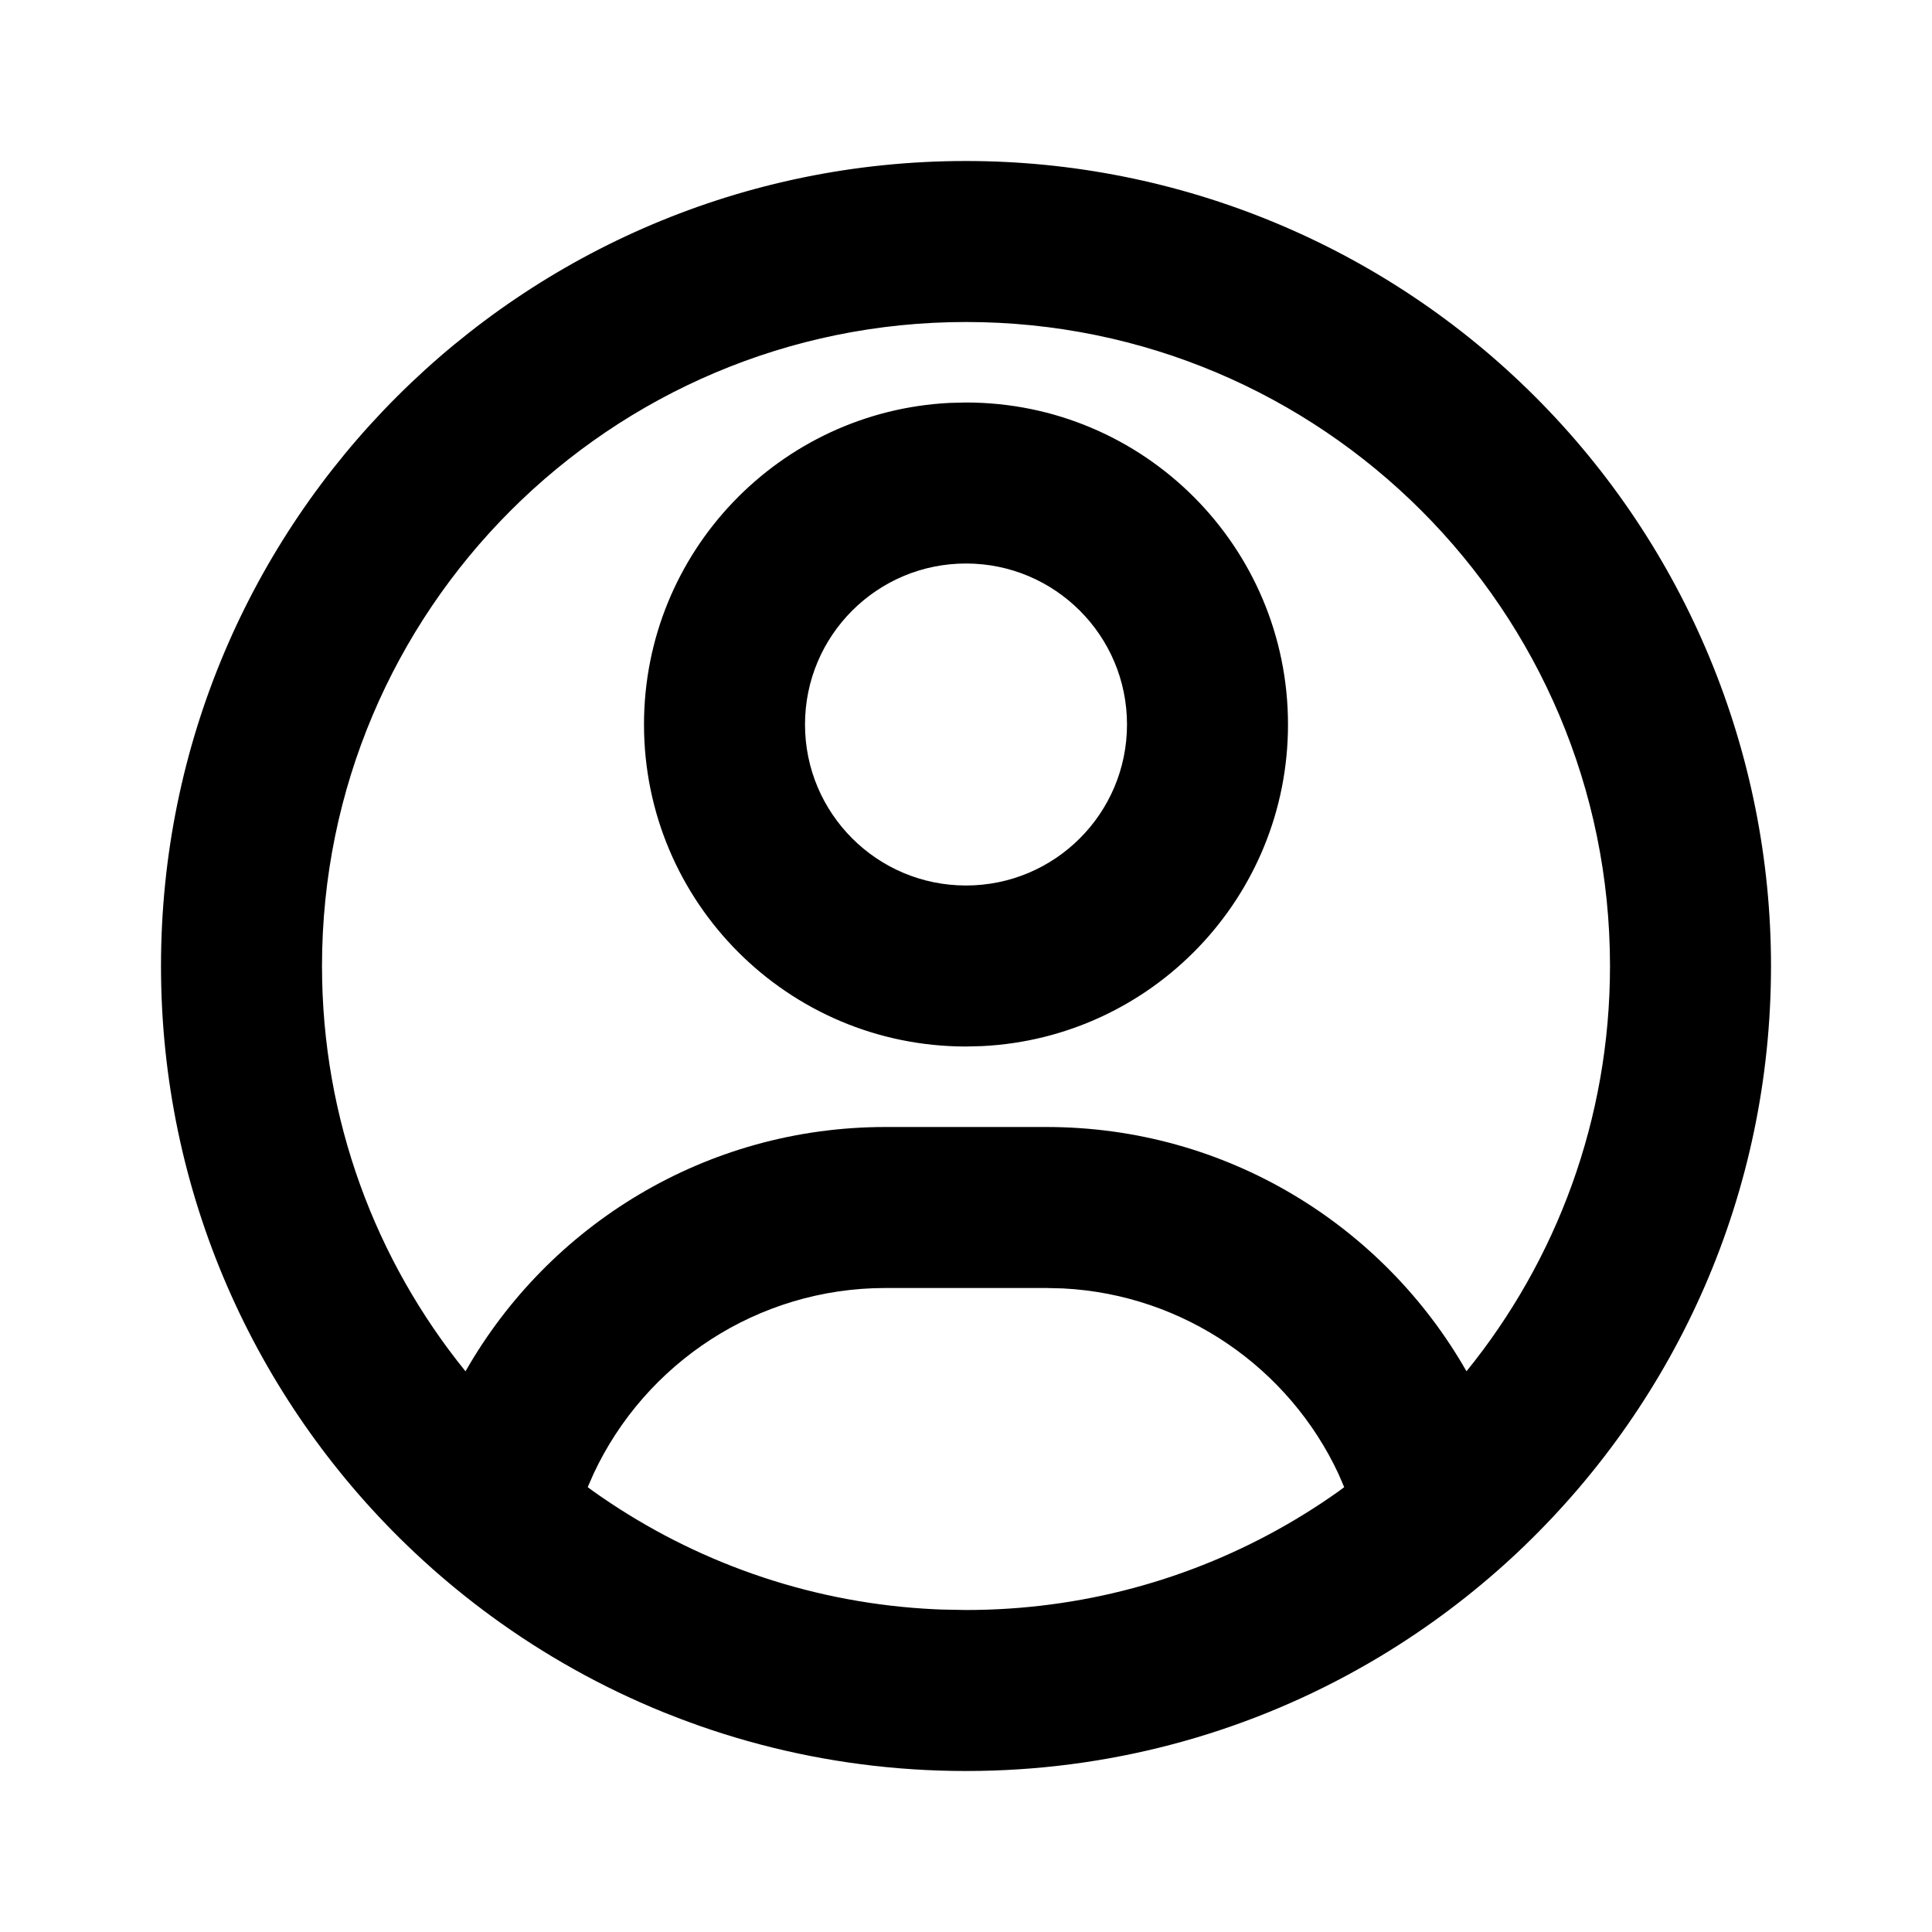
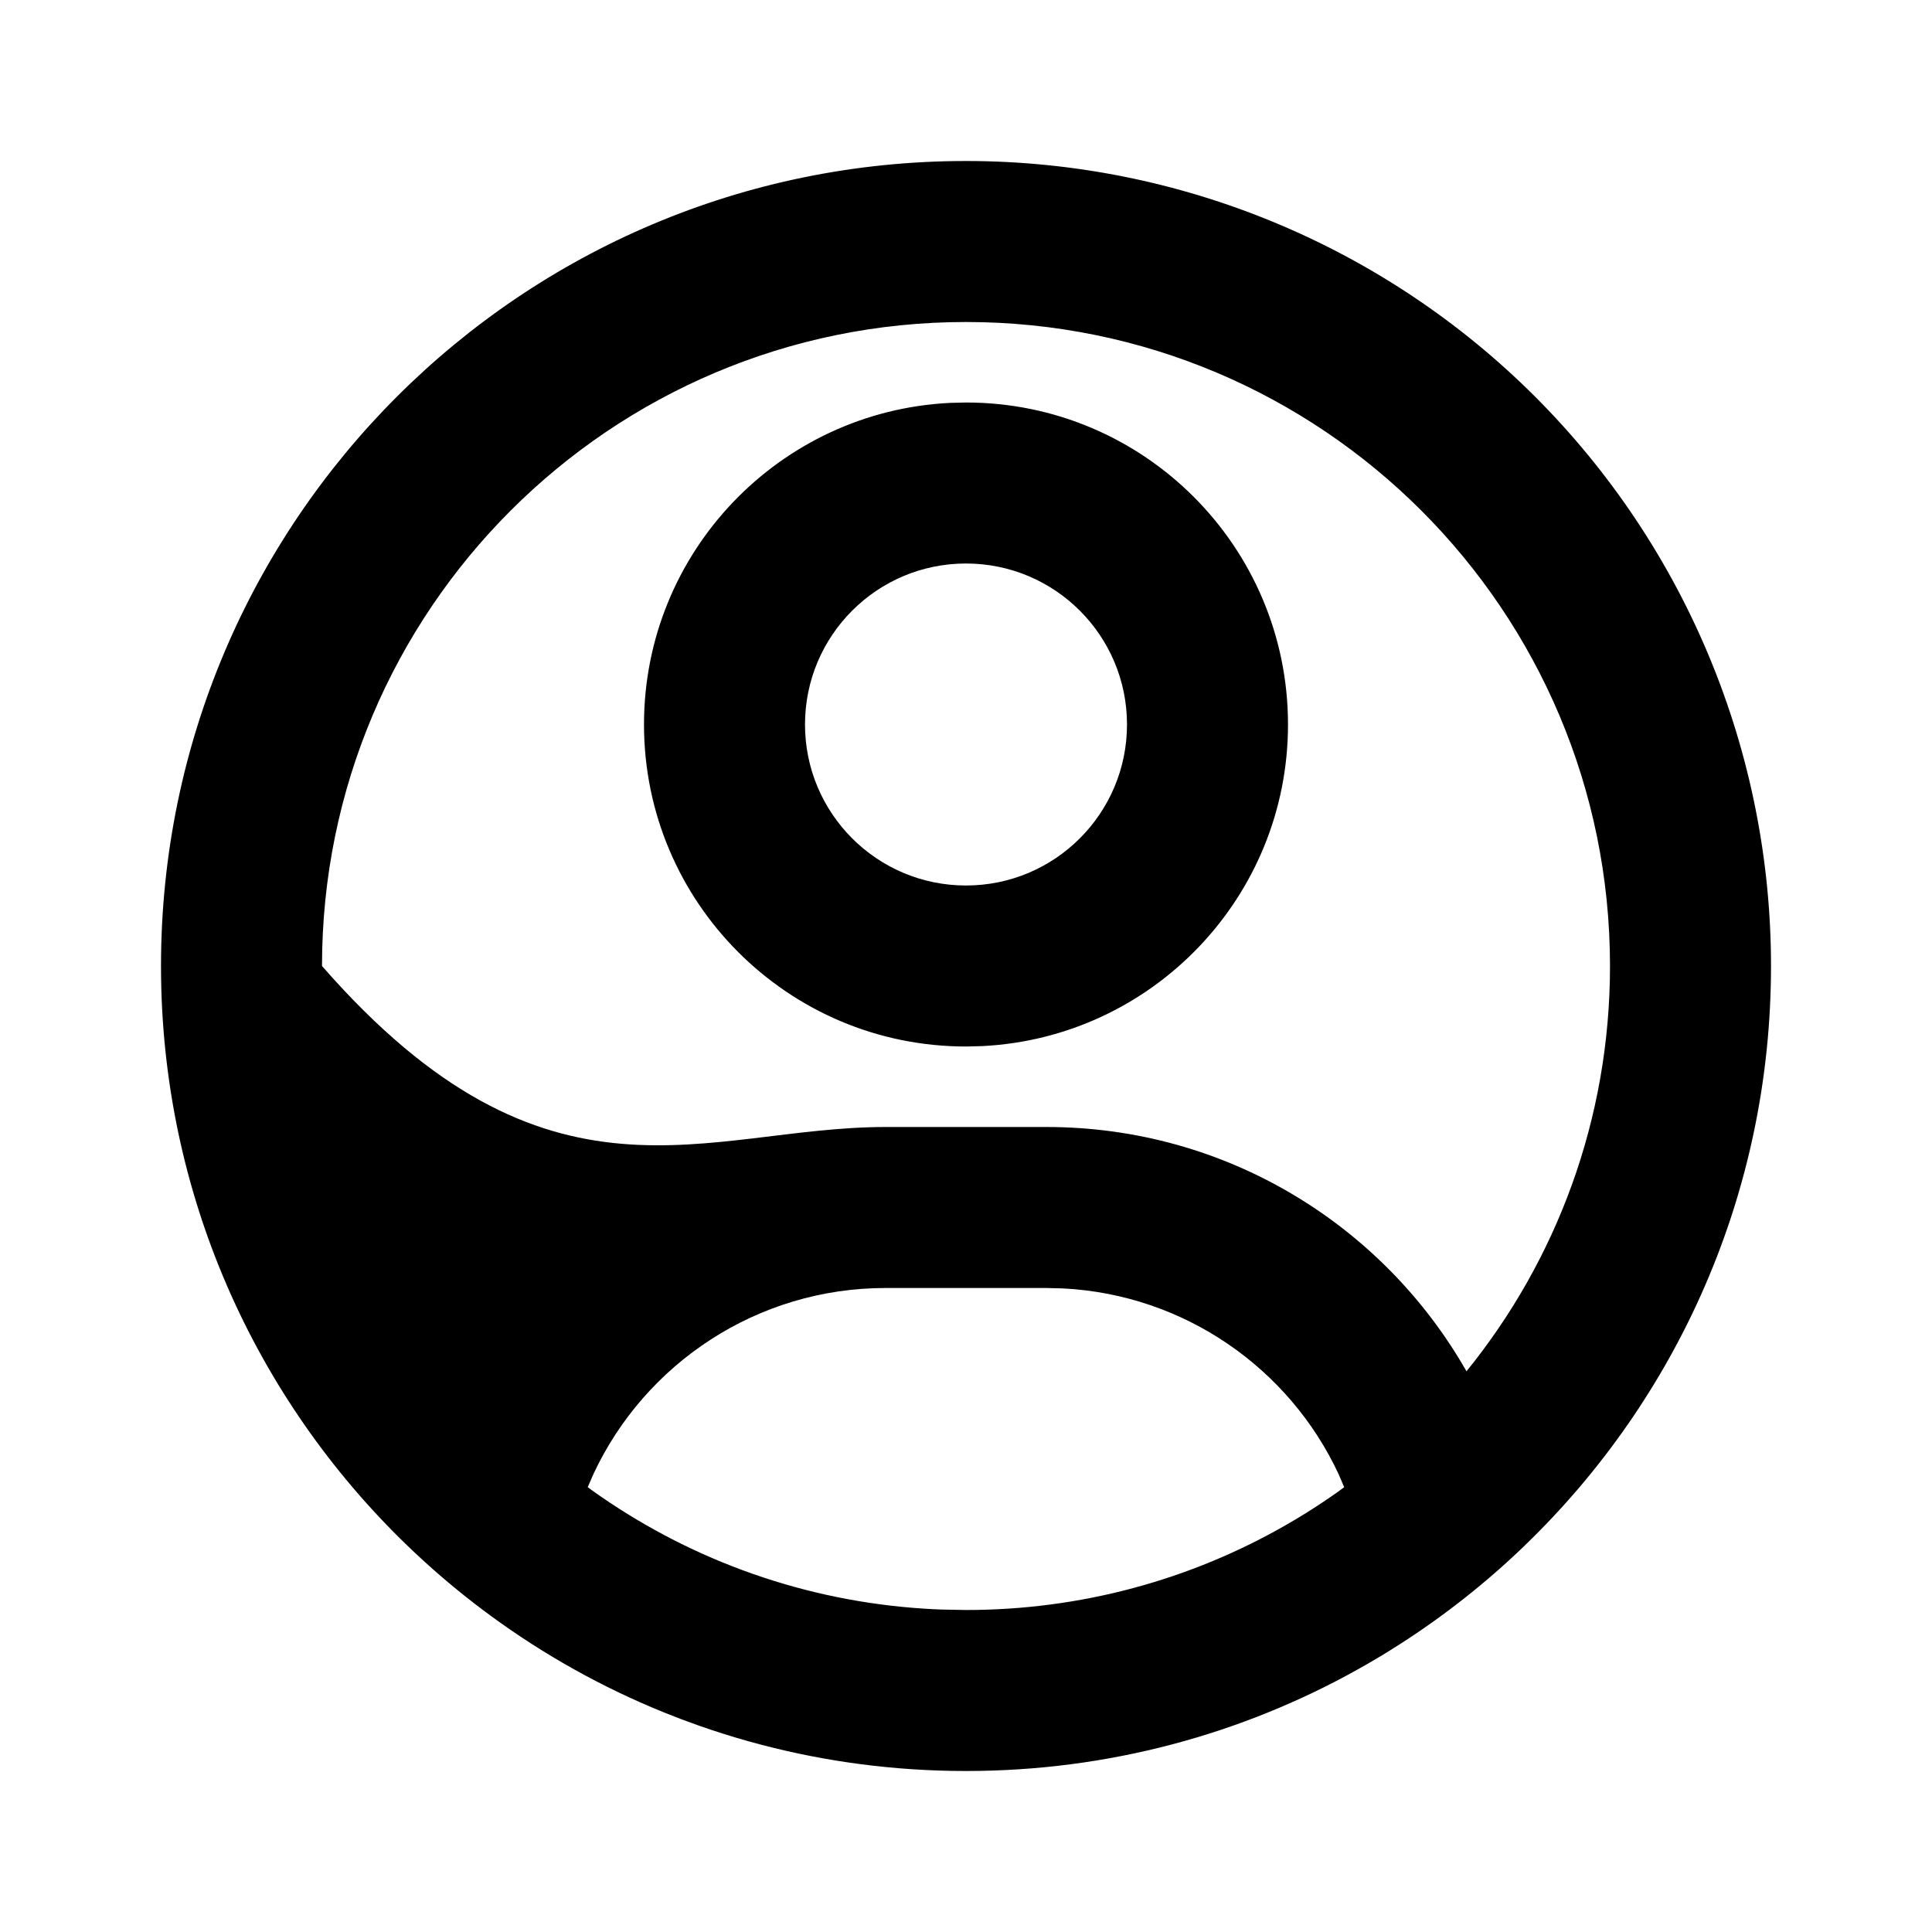
<svg xmlns="http://www.w3.org/2000/svg" width="800px" height="800px" viewBox="0 0 512 512" version="1.1" fill="#000000">
  <g id="SVGRepo_bgCarrier" stroke-width="0" />
  <g id="SVGRepo_tracerCarrier" stroke-linecap="round" stroke-linejoin="round" />
  <g id="SVGRepo_iconCarrier">
    <title>user-profile</title>
    <g id="Page-1" stroke="none" stroke-width="1" fill="none" fill-rule="evenodd">
      <g id="Combined-Shape" fill="#000000" transform="translate(42.667, 42.667)">
-         <path d="M209.855,426.639 L213.333,426.667 C212.114,426.667 210.896,426.656 209.681,426.636 C208.57,426.617 207.461,426.59 206.354,426.555 C206.286,426.552 206.218,426.55 206.15,426.548 C205.038,426.511 203.928,426.466 202.821,426.412 C202.791,426.411 202.76,426.409 202.729,426.408 C201.599,426.352 200.473,426.288 199.349,426.216 C199.305,426.213 199.26,426.21 199.215,426.207 C198.113,426.135 197.014,426.055 195.917,425.966 C195.844,425.96 195.77,425.954 195.696,425.948 C194.611,425.859 193.528,425.762 192.448,425.657 C192.392,425.652 192.337,425.647 192.282,425.641 C191.199,425.535 190.118,425.421 189.039,425.299 C188.961,425.29 188.884,425.281 188.807,425.272 C187.765,425.153 186.725,425.026 185.688,424.892 C185.556,424.875 185.425,424.858 185.294,424.84 C184.317,424.712 183.343,424.577 182.37,424.436 C182.192,424.41 182.013,424.384 181.836,424.358 C180.867,424.214 179.899,424.064 178.934,423.908 C178.792,423.885 178.65,423.862 178.508,423.838 C177.508,423.674 176.51,423.503 175.515,423.325 C175.411,423.306 175.306,423.287 175.201,423.268 C174.208,423.089 173.217,422.903 172.229,422.71 C172.086,422.682 171.944,422.655 171.803,422.627 C170.836,422.436 169.871,422.239 168.909,422.035 C168.763,422.004 168.618,421.973 168.473,421.942 C167.509,421.736 166.548,421.523 165.589,421.304 C165.458,421.274 165.328,421.244 165.198,421.214 C164.217,420.988 163.239,420.755 162.264,420.515 C162.148,420.487 162.032,420.458 161.916,420.429 C160.945,420.189 159.977,419.942 159.012,419.689 C158.892,419.657 158.772,419.626 158.652,419.594 C157.683,419.338 156.717,419.075 155.753,418.805 C155.645,418.775 155.538,418.745 155.43,418.715 C154.431,418.434 153.436,418.146 152.443,417.851 C152.375,417.831 152.307,417.81 152.239,417.79 C151.235,417.49 150.233,417.183 149.235,416.869 C149.166,416.847 149.096,416.826 149.026,416.804 C146.931,416.142 144.85,415.449 142.783,414.725 C142.767,414.719 142.752,414.714 142.736,414.708 L142.701,414.696 C139.588,413.604 136.508,412.442 133.463,411.212 C133.37,411.174 133.277,411.137 133.184,411.099 C132.23,410.712 131.279,410.318 130.331,409.918 C130.292,409.901 130.252,409.884 130.212,409.867 C129.248,409.459 128.288,409.044 127.331,408.622 C127.249,408.586 127.167,408.55 127.085,408.513 C126.151,408.1 125.221,407.68 124.294,407.254 C124.227,407.223 124.16,407.192 124.094,407.162 C123.178,406.739 122.266,406.311 121.357,405.876 C121.243,405.821 121.129,405.767 121.015,405.712 C120.138,405.29 119.264,404.863 118.394,404.429 C118.276,404.371 118.158,404.312 118.04,404.253 C117.167,403.816 116.296,403.373 115.429,402.925 C115.33,402.873 115.232,402.822 115.134,402.771 C114.275,402.325 113.419,401.873 112.566,401.416 C112.426,401.34 112.286,401.265 112.145,401.189 C111.293,400.729 110.444,400.263 109.599,399.792 C109.519,399.747 109.439,399.703 109.36,399.658 C108.481,399.167 107.607,398.67 106.736,398.167 C106.653,398.119 106.57,398.071 106.487,398.022 C105.649,397.537 104.815,397.045 103.984,396.548 C103.843,396.464 103.702,396.38 103.562,396.295 C102.756,395.811 101.954,395.321 101.155,394.826 C101.044,394.757 100.933,394.688 100.822,394.62 C99.991,394.103 99.164,393.581 98.342,393.053 C98.24,392.988 98.139,392.923 98.037,392.858 C97.217,392.33 96.401,391.797 95.59,391.259 C95.499,391.198 95.408,391.138 95.317,391.077 C94.498,390.533 93.683,389.983 92.873,389.427 C92.781,389.364 92.689,389.301 92.598,389.238 C91.761,388.663 90.928,388.081 90.099,387.494 C90.048,387.458 89.997,387.421 89.946,387.385 C83.74,382.978 77.78,378.246 72.09,373.216 C72.023,373.157 71.956,373.098 71.889,373.039 C70.332,371.658 68.795,370.256 67.279,368.831 C67.197,368.754 67.115,368.676 67.033,368.599 C66.399,368.002 65.768,367.4 65.141,366.795 C24.976,327.999 2.84217094e-14,273.583 2.84217094e-14,213.333 C2.84217094e-14,95.513 95.513,3.55271368e-14 213.333,3.55271368e-14 C269.913,3.55271368e-14 324.175,22.476 364.183,62.484 C404.191,102.492 426.667,156.754 426.667,213.333 C426.667,273.585 401.689,328.003 361.523,366.797 C361.521,366.799 361.522,366.804 361.522,366.809 C351.439,376.54 340.404,385.287 328.569,392.897 C328.514,392.932 328.459,392.967 328.404,393.002 C327.568,393.539 326.728,394.07 325.884,394.595 C325.778,394.661 325.671,394.727 325.565,394.793 C324.744,395.302 323.919,395.806 323.09,396.304 C322.986,396.367 322.881,396.43 322.775,396.493 C321.938,396.994 321.098,397.489 320.254,397.979 C320.157,398.036 320.06,398.092 319.963,398.148 C318.132,399.206 316.284,400.238 314.42,401.243 C314.293,401.312 314.165,401.381 314.037,401.449 C313.197,401.899 312.354,402.344 311.508,402.784 C311.389,402.846 311.27,402.908 311.151,402.969 C310.329,403.393 309.504,403.813 308.675,404.228 C308.489,404.322 308.303,404.415 308.116,404.507 C307.324,404.9 306.53,405.288 305.733,405.672 C305.556,405.758 305.377,405.843 305.199,405.929 C304.384,406.317 303.568,406.701 302.749,407.08 C302.574,407.161 302.399,407.242 302.224,407.322 C301.383,407.707 300.539,408.088 299.692,408.463 C299.55,408.527 299.407,408.59 299.264,408.653 C298.382,409.041 297.497,409.424 296.608,409.801 C296.482,409.855 296.357,409.909 296.231,409.962 C295.307,410.351 294.38,410.734 293.45,411.112 C293.297,411.174 293.144,411.236 292.992,411.298 C292.13,411.644 291.266,411.985 290.399,412.321 C290.222,412.39 290.045,412.459 289.868,412.527 C288.999,412.86 288.129,413.188 287.255,413.511 C287.116,413.563 286.977,413.615 286.837,413.666 C285.967,413.985 285.093,414.299 284.217,414.607 C284.025,414.676 283.832,414.743 283.64,414.81 C282.765,415.115 281.888,415.414 281.008,415.709 C280.854,415.76 280.701,415.812 280.547,415.863 C279.636,416.164 278.723,416.46 277.807,416.75 C277.679,416.791 277.551,416.832 277.424,416.872 C276.449,417.178 275.471,417.478 274.491,417.771 C274.428,417.79 274.365,417.809 274.302,417.827 C273.302,418.125 272.297,418.416 271.29,418.699 C271.154,418.738 271.019,418.776 270.884,418.814 C269.926,419.081 268.965,419.342 268.001,419.597 C267.876,419.631 267.751,419.664 267.625,419.697 C266.673,419.946 265.719,420.189 264.762,420.426 C264.642,420.456 264.522,420.486 264.401,420.515 C263.432,420.753 262.46,420.985 261.486,421.21 C261.348,421.242 261.211,421.273 261.073,421.305 C260.143,421.517 259.211,421.723 258.277,421.924 C258.097,421.963 257.917,422.001 257.736,422.039 C256.806,422.236 255.874,422.427 254.939,422.612 C254.789,422.641 254.639,422.671 254.489,422.7 C252.361,423.116 250.221,423.5 248.07,423.853 C247.986,423.867 247.901,423.88 247.816,423.894 C246.763,424.065 245.707,424.229 244.648,424.385 C244.551,424.399 244.455,424.413 244.358,424.427 C243.324,424.578 242.287,424.721 241.249,424.857 C241.159,424.868 241.069,424.88 240.979,424.892 C239.945,425.025 238.909,425.152 237.871,425.271 C237.767,425.283 237.664,425.294 237.56,425.306 C236.523,425.423 235.483,425.533 234.441,425.636 C234.341,425.645 234.242,425.655 234.143,425.665 C233.1,425.766 232.054,425.859 231.007,425.945 C230.901,425.954 230.794,425.962 230.687,425.971 C229.609,426.058 228.528,426.137 227.446,426.207 C227.4,426.21 227.355,426.213 227.31,426.216 C226.178,426.289 225.043,426.354 223.906,426.409 C223.891,426.41 223.877,426.411 223.862,426.411 C222.743,426.466 221.622,426.512 220.499,426.549 L220.456,426.55 C218.092,426.628 215.717,426.667 213.333,426.667 C212.172,426.667 211.012,426.657 209.855,426.639 Z M234.667,298.667 L192,298.667 C158.017,298.667 128.296,318.664 114.633,347.903 L113.088,351.445 L114.425,352.434 C138.741,369.755 167.792,380.859 199.259,383.428 C199.302,383.432 199.345,383.435 199.389,383.438 L199.259,383.428 C200.198,383.505 201.139,383.574 202.083,383.635 L199.389,383.438 C200.306,383.513 201.224,383.579 202.145,383.639 L202.083,383.635 C202.995,383.694 203.908,383.747 204.824,383.792 L202.145,383.639 C203.096,383.701 204.048,383.754 205.003,383.8 L204.824,383.792 C205.509,383.825 206.195,383.855 206.881,383.88 L213.333,384 L216.008,383.979 C216.092,383.978 216.175,383.977 216.259,383.975 C217.16,383.96 218.06,383.938 218.958,383.909 L216.259,383.975 C217.168,383.96 218.076,383.938 218.983,383.908 L218.958,383.909 C219.872,383.879 220.785,383.843 221.696,383.799 L218.983,383.908 C219.924,383.878 220.864,383.839 221.802,383.793 L221.696,383.799 C222.645,383.753 223.592,383.699 224.537,383.638 L221.802,383.793 C222.727,383.748 223.65,383.696 224.571,383.636 L224.537,383.638 C225.461,383.578 226.383,383.511 227.303,383.437 L224.571,383.636 C225.512,383.575 226.451,383.506 227.388,383.43 L227.303,383.437 C228.196,383.364 229.088,383.285 229.977,383.199 L227.388,383.43 C228.321,383.354 229.253,383.27 230.182,383.179 L229.977,383.199 C260.393,380.255 288.473,369.327 312.096,352.537 L313.557,351.445 L312.035,347.907 C298.97,319.939 271.208,300.423 239.075,298.779 L234.667,298.667 Z M213.333,42.667 C119.077,42.667 42.667,119.077 42.667,213.333 C42.667,254.037 56.916,291.412 80.698,320.744 C102.726,282.071 144.318,256 192,256 L234.667,256 C282.35,256 323.943,282.073 345.968,320.741 C369.75,291.413 384,254.037 384,213.333 C384,119.077 307.59,42.667 213.333,42.667 Z M213.333,64 C260.462,64 298.667,102.205 298.667,149.333 C298.667,195.034 262.742,232.343 217.592,234.562 L213.333,234.667 C166.205,234.667 128,196.462 128,149.333 C128,103.633 163.925,66.324 209.074,64.104 L213.333,64 Z M213.333,106.667 C189.769,106.667 170.667,125.769 170.667,149.333 C170.667,172.897 189.769,192 213.333,192 C236.897,192 256,172.897 256,149.333 C256,125.769 236.897,106.667 213.333,106.667 Z"> </path>
+         <path d="M209.855,426.639 L213.333,426.667 C212.114,426.667 210.896,426.656 209.681,426.636 C208.57,426.617 207.461,426.59 206.354,426.555 C206.286,426.552 206.218,426.55 206.15,426.548 C205.038,426.511 203.928,426.466 202.821,426.412 C202.791,426.411 202.76,426.409 202.729,426.408 C201.599,426.352 200.473,426.288 199.349,426.216 C199.305,426.213 199.26,426.21 199.215,426.207 C198.113,426.135 197.014,426.055 195.917,425.966 C195.844,425.96 195.77,425.954 195.696,425.948 C194.611,425.859 193.528,425.762 192.448,425.657 C192.392,425.652 192.337,425.647 192.282,425.641 C191.199,425.535 190.118,425.421 189.039,425.299 C188.961,425.29 188.884,425.281 188.807,425.272 C187.765,425.153 186.725,425.026 185.688,424.892 C185.556,424.875 185.425,424.858 185.294,424.84 C184.317,424.712 183.343,424.577 182.37,424.436 C182.192,424.41 182.013,424.384 181.836,424.358 C180.867,424.214 179.899,424.064 178.934,423.908 C178.792,423.885 178.65,423.862 178.508,423.838 C177.508,423.674 176.51,423.503 175.515,423.325 C175.411,423.306 175.306,423.287 175.201,423.268 C174.208,423.089 173.217,422.903 172.229,422.71 C172.086,422.682 171.944,422.655 171.803,422.627 C170.836,422.436 169.871,422.239 168.909,422.035 C168.763,422.004 168.618,421.973 168.473,421.942 C167.509,421.736 166.548,421.523 165.589,421.304 C165.458,421.274 165.328,421.244 165.198,421.214 C164.217,420.988 163.239,420.755 162.264,420.515 C162.148,420.487 162.032,420.458 161.916,420.429 C160.945,420.189 159.977,419.942 159.012,419.689 C158.892,419.657 158.772,419.626 158.652,419.594 C157.683,419.338 156.717,419.075 155.753,418.805 C155.645,418.775 155.538,418.745 155.43,418.715 C154.431,418.434 153.436,418.146 152.443,417.851 C152.375,417.831 152.307,417.81 152.239,417.79 C151.235,417.49 150.233,417.183 149.235,416.869 C149.166,416.847 149.096,416.826 149.026,416.804 C146.931,416.142 144.85,415.449 142.783,414.725 C142.767,414.719 142.752,414.714 142.736,414.708 L142.701,414.696 C139.588,413.604 136.508,412.442 133.463,411.212 C133.37,411.174 133.277,411.137 133.184,411.099 C132.23,410.712 131.279,410.318 130.331,409.918 C130.292,409.901 130.252,409.884 130.212,409.867 C129.248,409.459 128.288,409.044 127.331,408.622 C127.249,408.586 127.167,408.55 127.085,408.513 C126.151,408.1 125.221,407.68 124.294,407.254 C124.227,407.223 124.16,407.192 124.094,407.162 C123.178,406.739 122.266,406.311 121.357,405.876 C121.243,405.821 121.129,405.767 121.015,405.712 C120.138,405.29 119.264,404.863 118.394,404.429 C118.276,404.371 118.158,404.312 118.04,404.253 C117.167,403.816 116.296,403.373 115.429,402.925 C115.33,402.873 115.232,402.822 115.134,402.771 C114.275,402.325 113.419,401.873 112.566,401.416 C112.426,401.34 112.286,401.265 112.145,401.189 C111.293,400.729 110.444,400.263 109.599,399.792 C109.519,399.747 109.439,399.703 109.36,399.658 C108.481,399.167 107.607,398.67 106.736,398.167 C106.653,398.119 106.57,398.071 106.487,398.022 C105.649,397.537 104.815,397.045 103.984,396.548 C103.843,396.464 103.702,396.38 103.562,396.295 C102.756,395.811 101.954,395.321 101.155,394.826 C101.044,394.757 100.933,394.688 100.822,394.62 C99.991,394.103 99.164,393.581 98.342,393.053 C98.24,392.988 98.139,392.923 98.037,392.858 C97.217,392.33 96.401,391.797 95.59,391.259 C95.499,391.198 95.408,391.138 95.317,391.077 C94.498,390.533 93.683,389.983 92.873,389.427 C92.781,389.364 92.689,389.301 92.598,389.238 C91.761,388.663 90.928,388.081 90.099,387.494 C90.048,387.458 89.997,387.421 89.946,387.385 C83.74,382.978 77.78,378.246 72.09,373.216 C72.023,373.157 71.956,373.098 71.889,373.039 C70.332,371.658 68.795,370.256 67.279,368.831 C67.197,368.754 67.115,368.676 67.033,368.599 C66.399,368.002 65.768,367.4 65.141,366.795 C24.976,327.999 2.84217094e-14,273.583 2.84217094e-14,213.333 C2.84217094e-14,95.513 95.513,3.55271368e-14 213.333,3.55271368e-14 C269.913,3.55271368e-14 324.175,22.476 364.183,62.484 C404.191,102.492 426.667,156.754 426.667,213.333 C426.667,273.585 401.689,328.003 361.523,366.797 C361.521,366.799 361.522,366.804 361.522,366.809 C351.439,376.54 340.404,385.287 328.569,392.897 C328.514,392.932 328.459,392.967 328.404,393.002 C327.568,393.539 326.728,394.07 325.884,394.595 C325.778,394.661 325.671,394.727 325.565,394.793 C324.744,395.302 323.919,395.806 323.09,396.304 C322.986,396.367 322.881,396.43 322.775,396.493 C321.938,396.994 321.098,397.489 320.254,397.979 C320.157,398.036 320.06,398.092 319.963,398.148 C318.132,399.206 316.284,400.238 314.42,401.243 C314.293,401.312 314.165,401.381 314.037,401.449 C313.197,401.899 312.354,402.344 311.508,402.784 C311.389,402.846 311.27,402.908 311.151,402.969 C310.329,403.393 309.504,403.813 308.675,404.228 C308.489,404.322 308.303,404.415 308.116,404.507 C307.324,404.9 306.53,405.288 305.733,405.672 C305.556,405.758 305.377,405.843 305.199,405.929 C304.384,406.317 303.568,406.701 302.749,407.08 C302.574,407.161 302.399,407.242 302.224,407.322 C301.383,407.707 300.539,408.088 299.692,408.463 C299.55,408.527 299.407,408.59 299.264,408.653 C298.382,409.041 297.497,409.424 296.608,409.801 C296.482,409.855 296.357,409.909 296.231,409.962 C295.307,410.351 294.38,410.734 293.45,411.112 C293.297,411.174 293.144,411.236 292.992,411.298 C292.13,411.644 291.266,411.985 290.399,412.321 C290.222,412.39 290.045,412.459 289.868,412.527 C288.999,412.86 288.129,413.188 287.255,413.511 C287.116,413.563 286.977,413.615 286.837,413.666 C285.967,413.985 285.093,414.299 284.217,414.607 C284.025,414.676 283.832,414.743 283.64,414.81 C282.765,415.115 281.888,415.414 281.008,415.709 C280.854,415.76 280.701,415.812 280.547,415.863 C279.636,416.164 278.723,416.46 277.807,416.75 C277.679,416.791 277.551,416.832 277.424,416.872 C276.449,417.178 275.471,417.478 274.491,417.771 C274.428,417.79 274.365,417.809 274.302,417.827 C273.302,418.125 272.297,418.416 271.29,418.699 C271.154,418.738 271.019,418.776 270.884,418.814 C269.926,419.081 268.965,419.342 268.001,419.597 C267.876,419.631 267.751,419.664 267.625,419.697 C266.673,419.946 265.719,420.189 264.762,420.426 C264.642,420.456 264.522,420.486 264.401,420.515 C263.432,420.753 262.46,420.985 261.486,421.21 C261.348,421.242 261.211,421.273 261.073,421.305 C260.143,421.517 259.211,421.723 258.277,421.924 C258.097,421.963 257.917,422.001 257.736,422.039 C256.806,422.236 255.874,422.427 254.939,422.612 C254.789,422.641 254.639,422.671 254.489,422.7 C252.361,423.116 250.221,423.5 248.07,423.853 C247.986,423.867 247.901,423.88 247.816,423.894 C246.763,424.065 245.707,424.229 244.648,424.385 C244.551,424.399 244.455,424.413 244.358,424.427 C243.324,424.578 242.287,424.721 241.249,424.857 C241.159,424.868 241.069,424.88 240.979,424.892 C239.945,425.025 238.909,425.152 237.871,425.271 C237.767,425.283 237.664,425.294 237.56,425.306 C236.523,425.423 235.483,425.533 234.441,425.636 C234.341,425.645 234.242,425.655 234.143,425.665 C233.1,425.766 232.054,425.859 231.007,425.945 C230.901,425.954 230.794,425.962 230.687,425.971 C229.609,426.058 228.528,426.137 227.446,426.207 C227.4,426.21 227.355,426.213 227.31,426.216 C226.178,426.289 225.043,426.354 223.906,426.409 C223.891,426.41 223.877,426.411 223.862,426.411 C222.743,426.466 221.622,426.512 220.499,426.549 L220.456,426.55 C218.092,426.628 215.717,426.667 213.333,426.667 C212.172,426.667 211.012,426.657 209.855,426.639 Z M234.667,298.667 L192,298.667 C158.017,298.667 128.296,318.664 114.633,347.903 L113.088,351.445 L114.425,352.434 C138.741,369.755 167.792,380.859 199.259,383.428 C199.302,383.432 199.345,383.435 199.389,383.438 L199.259,383.428 C200.198,383.505 201.139,383.574 202.083,383.635 L199.389,383.438 C200.306,383.513 201.224,383.579 202.145,383.639 L202.083,383.635 C202.995,383.694 203.908,383.747 204.824,383.792 L202.145,383.639 C203.096,383.701 204.048,383.754 205.003,383.8 L204.824,383.792 C205.509,383.825 206.195,383.855 206.881,383.88 L213.333,384 L216.008,383.979 C216.092,383.978 216.175,383.977 216.259,383.975 C217.16,383.96 218.06,383.938 218.958,383.909 L216.259,383.975 C217.168,383.96 218.076,383.938 218.983,383.908 L218.958,383.909 C219.872,383.879 220.785,383.843 221.696,383.799 L218.983,383.908 C219.924,383.878 220.864,383.839 221.802,383.793 L221.696,383.799 C222.645,383.753 223.592,383.699 224.537,383.638 L221.802,383.793 C222.727,383.748 223.65,383.696 224.571,383.636 L224.537,383.638 C225.461,383.578 226.383,383.511 227.303,383.437 L224.571,383.636 C225.512,383.575 226.451,383.506 227.388,383.43 L227.303,383.437 C228.196,383.364 229.088,383.285 229.977,383.199 L227.388,383.43 C228.321,383.354 229.253,383.27 230.182,383.179 L229.977,383.199 C260.393,380.255 288.473,369.327 312.096,352.537 L313.557,351.445 L312.035,347.907 C298.97,319.939 271.208,300.423 239.075,298.779 L234.667,298.667 Z M213.333,42.667 C119.077,42.667 42.667,119.077 42.667,213.333 C102.726,282.071 144.318,256 192,256 L234.667,256 C282.35,256 323.943,282.073 345.968,320.741 C369.75,291.413 384,254.037 384,213.333 C384,119.077 307.59,42.667 213.333,42.667 Z M213.333,64 C260.462,64 298.667,102.205 298.667,149.333 C298.667,195.034 262.742,232.343 217.592,234.562 L213.333,234.667 C166.205,234.667 128,196.462 128,149.333 C128,103.633 163.925,66.324 209.074,64.104 L213.333,64 Z M213.333,106.667 C189.769,106.667 170.667,125.769 170.667,149.333 C170.667,172.897 189.769,192 213.333,192 C236.897,192 256,172.897 256,149.333 C256,125.769 236.897,106.667 213.333,106.667 Z"> </path>
      </g>
    </g>
  </g>
</svg>